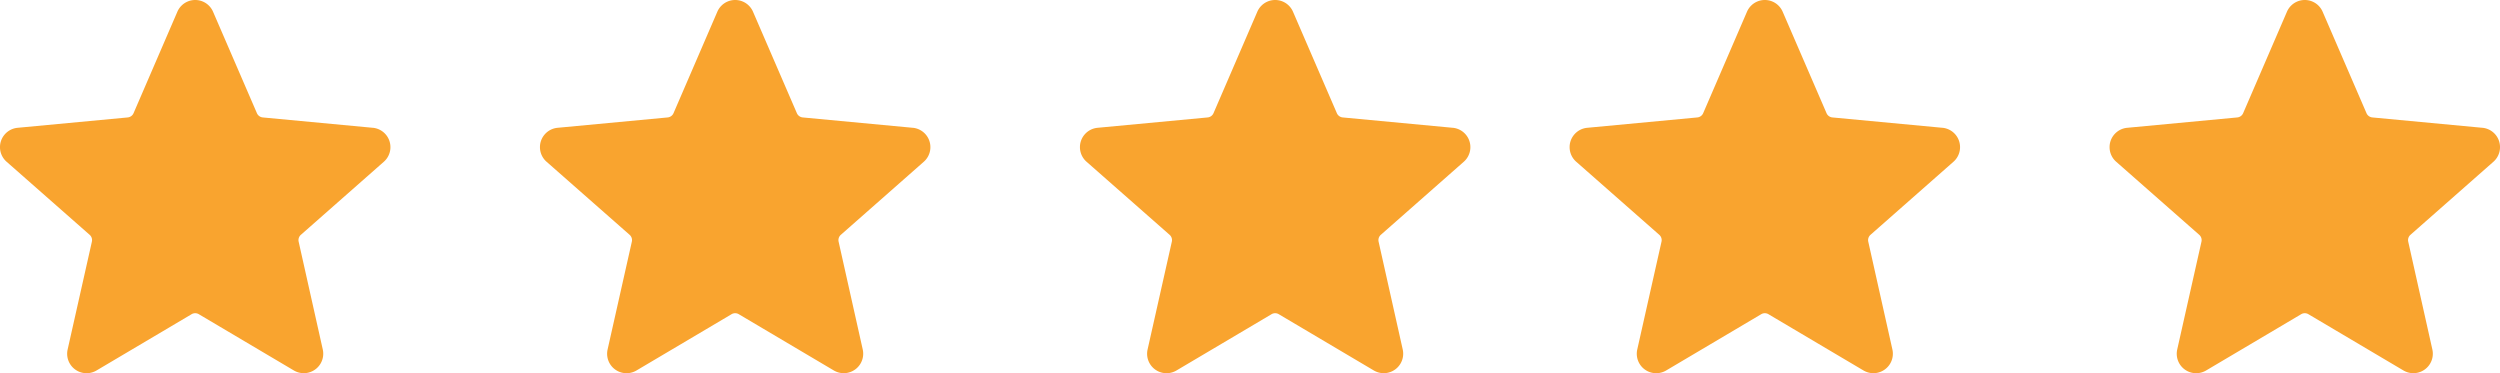
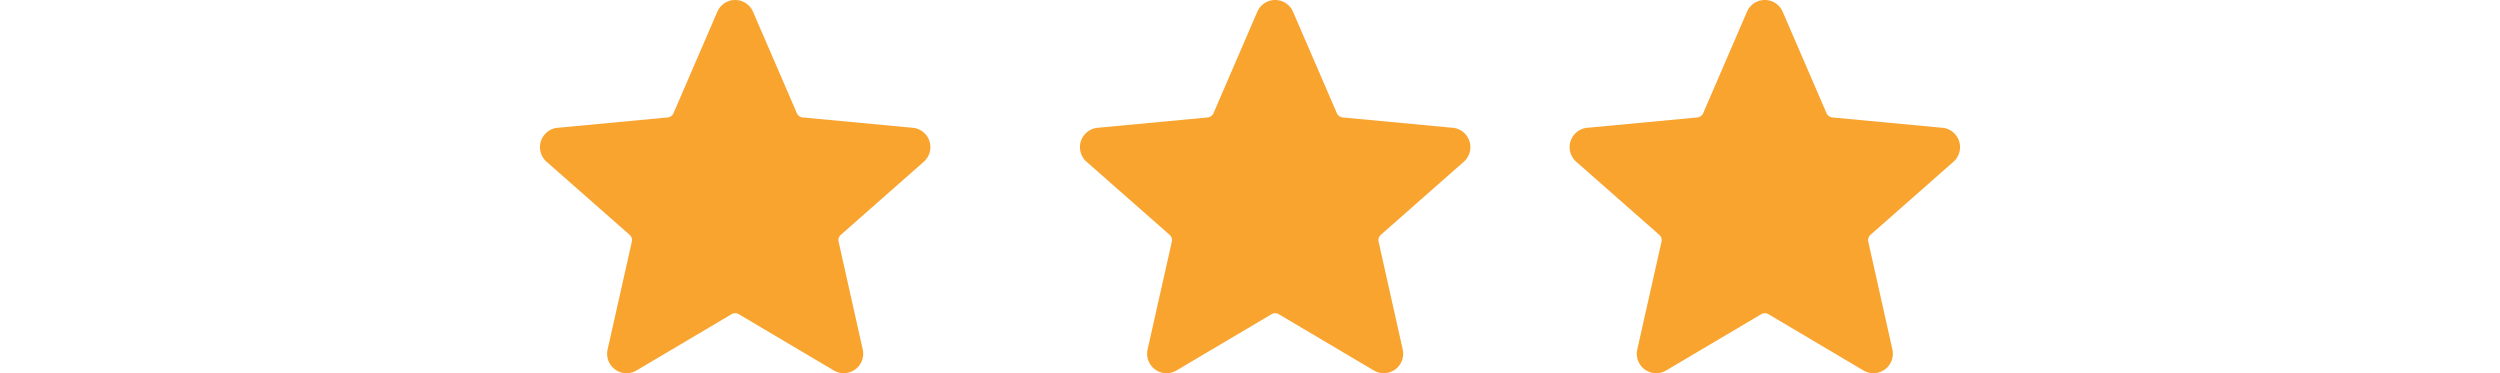
<svg xmlns="http://www.w3.org/2000/svg" width="87.099" height="13.003" viewBox="0 0 87.099 13.003">
  <defs>
    <clipPath id="clip-path">
      <rect id="Rectangle_111" data-name="Rectangle 111" width="13.602" height="13.003" fill="#f9a42f" />
    </clipPath>
  </defs>
  <g id="Group_195610" data-name="Group 195610" transform="translate(-613 -514.52)">
    <g id="Group_193719" data-name="Group 193719" transform="translate(-48 -5122)">
      <g id="Group_250" data-name="Group 250" transform="translate(661 5636.52)">
        <g id="Group_249" data-name="Group 249" clip-path="url(#clip-path)">
-           <path id="Path_97" data-name="Path 97" d="M7.424.412,8.949,3.939a.248.248,0,0,0,.211.153l3.825.36h.007a.678.678,0,0,1,.379,1.185L10.487,8.177a.246.246,0,0,0-.081.248l.839,3.749a.678.678,0,0,1-1.008.732L6.931,10.949a.248.248,0,0,0-.26,0L3.365,12.906a.677.677,0,0,1-1.008-.732L3.2,8.425a.246.246,0,0,0-.081-.248L.232,5.637A.677.677,0,0,1,.618,4.452l3.826-.36a.248.248,0,0,0,.211-.153L6.178.412a.677.677,0,0,1,1.246,0" transform="translate(0 0)" fill="#f9a42f" fill-rule="evenodd" />
-         </g>
+           </g>
      </g>
      <g id="Group_251" data-name="Group 251" transform="translate(679.812 5636.52)">
        <g id="Group_249-2" data-name="Group 249" clip-path="url(#clip-path)">
          <path id="Path_97-2" data-name="Path 97" d="M7.424.412,8.949,3.939a.248.248,0,0,0,.211.153l3.825.36h.007a.678.678,0,0,1,.379,1.185L10.487,8.177a.246.246,0,0,0-.081.248l.839,3.749a.678.678,0,0,1-1.008.732L6.931,10.949a.248.248,0,0,0-.26,0L3.365,12.906a.677.677,0,0,1-1.008-.732L3.2,8.425a.246.246,0,0,0-.081-.248L.232,5.637A.677.677,0,0,1,.618,4.452l3.826-.36a.248.248,0,0,0,.211-.153L6.178.412a.677.677,0,0,1,1.246,0" transform="translate(0 0)" fill="#f9a42f" fill-rule="evenodd" />
        </g>
      </g>
      <g id="Group_252" data-name="Group 252" transform="translate(698.625 5636.52)">
        <g id="Group_249-3" data-name="Group 249" clip-path="url(#clip-path)">
          <path id="Path_97-3" data-name="Path 97" d="M7.424.412,8.949,3.939a.248.248,0,0,0,.211.153l3.825.36h.007a.678.678,0,0,1,.379,1.185L10.487,8.177a.246.246,0,0,0-.081.248l.839,3.749a.678.678,0,0,1-1.008.732L6.931,10.949a.248.248,0,0,0-.26,0L3.365,12.906a.677.677,0,0,1-1.008-.732L3.2,8.425a.246.246,0,0,0-.081-.248L.232,5.637A.677.677,0,0,1,.618,4.452l3.826-.36a.248.248,0,0,0,.211-.153L6.178.412a.677.677,0,0,1,1.246,0" transform="translate(0 0)" fill="#f9a42f" fill-rule="evenodd" />
        </g>
      </g>
      <g id="Group_253" data-name="Group 253" transform="translate(715.685 5636.52)">
        <g id="Group_249-4" data-name="Group 249" clip-path="url(#clip-path)">
          <path id="Path_97-4" data-name="Path 97" d="M7.424.412,8.949,3.939a.248.248,0,0,0,.211.153l3.825.36h.007a.678.678,0,0,1,.379,1.185L10.487,8.177a.246.246,0,0,0-.081.248l.839,3.749a.678.678,0,0,1-1.008.732L6.931,10.949a.248.248,0,0,0-.26,0L3.365,12.906a.677.677,0,0,1-1.008-.732L3.2,8.425a.246.246,0,0,0-.081-.248L.232,5.637A.677.677,0,0,1,.618,4.452l3.826-.36a.248.248,0,0,0,.211-.153L6.178.412a.677.677,0,0,1,1.246,0" transform="translate(0 0)" fill="#f9a42f" fill-rule="evenodd" />
        </g>
      </g>
      <g id="Group_254" data-name="Group 254" transform="translate(734.497 5636.52)">
        <g id="Group_249-5" data-name="Group 249" clip-path="url(#clip-path)">
-           <path id="Path_97-5" data-name="Path 97" d="M7.424.412,8.949,3.939a.248.248,0,0,0,.211.153l3.825.36h.007a.678.678,0,0,1,.379,1.185L10.487,8.177a.246.246,0,0,0-.081.248l.839,3.749a.678.678,0,0,1-1.008.732L6.931,10.949a.248.248,0,0,0-.26,0L3.365,12.906a.677.677,0,0,1-1.008-.732L3.2,8.425a.246.246,0,0,0-.081-.248L.232,5.637A.677.677,0,0,1,.618,4.452l3.826-.36a.248.248,0,0,0,.211-.153L6.178.412a.677.677,0,0,1,1.246,0" transform="translate(0 0)" fill="#f9a42f" fill-rule="evenodd" />
-         </g>
+           </g>
      </g>
    </g>
  </g>
</svg>